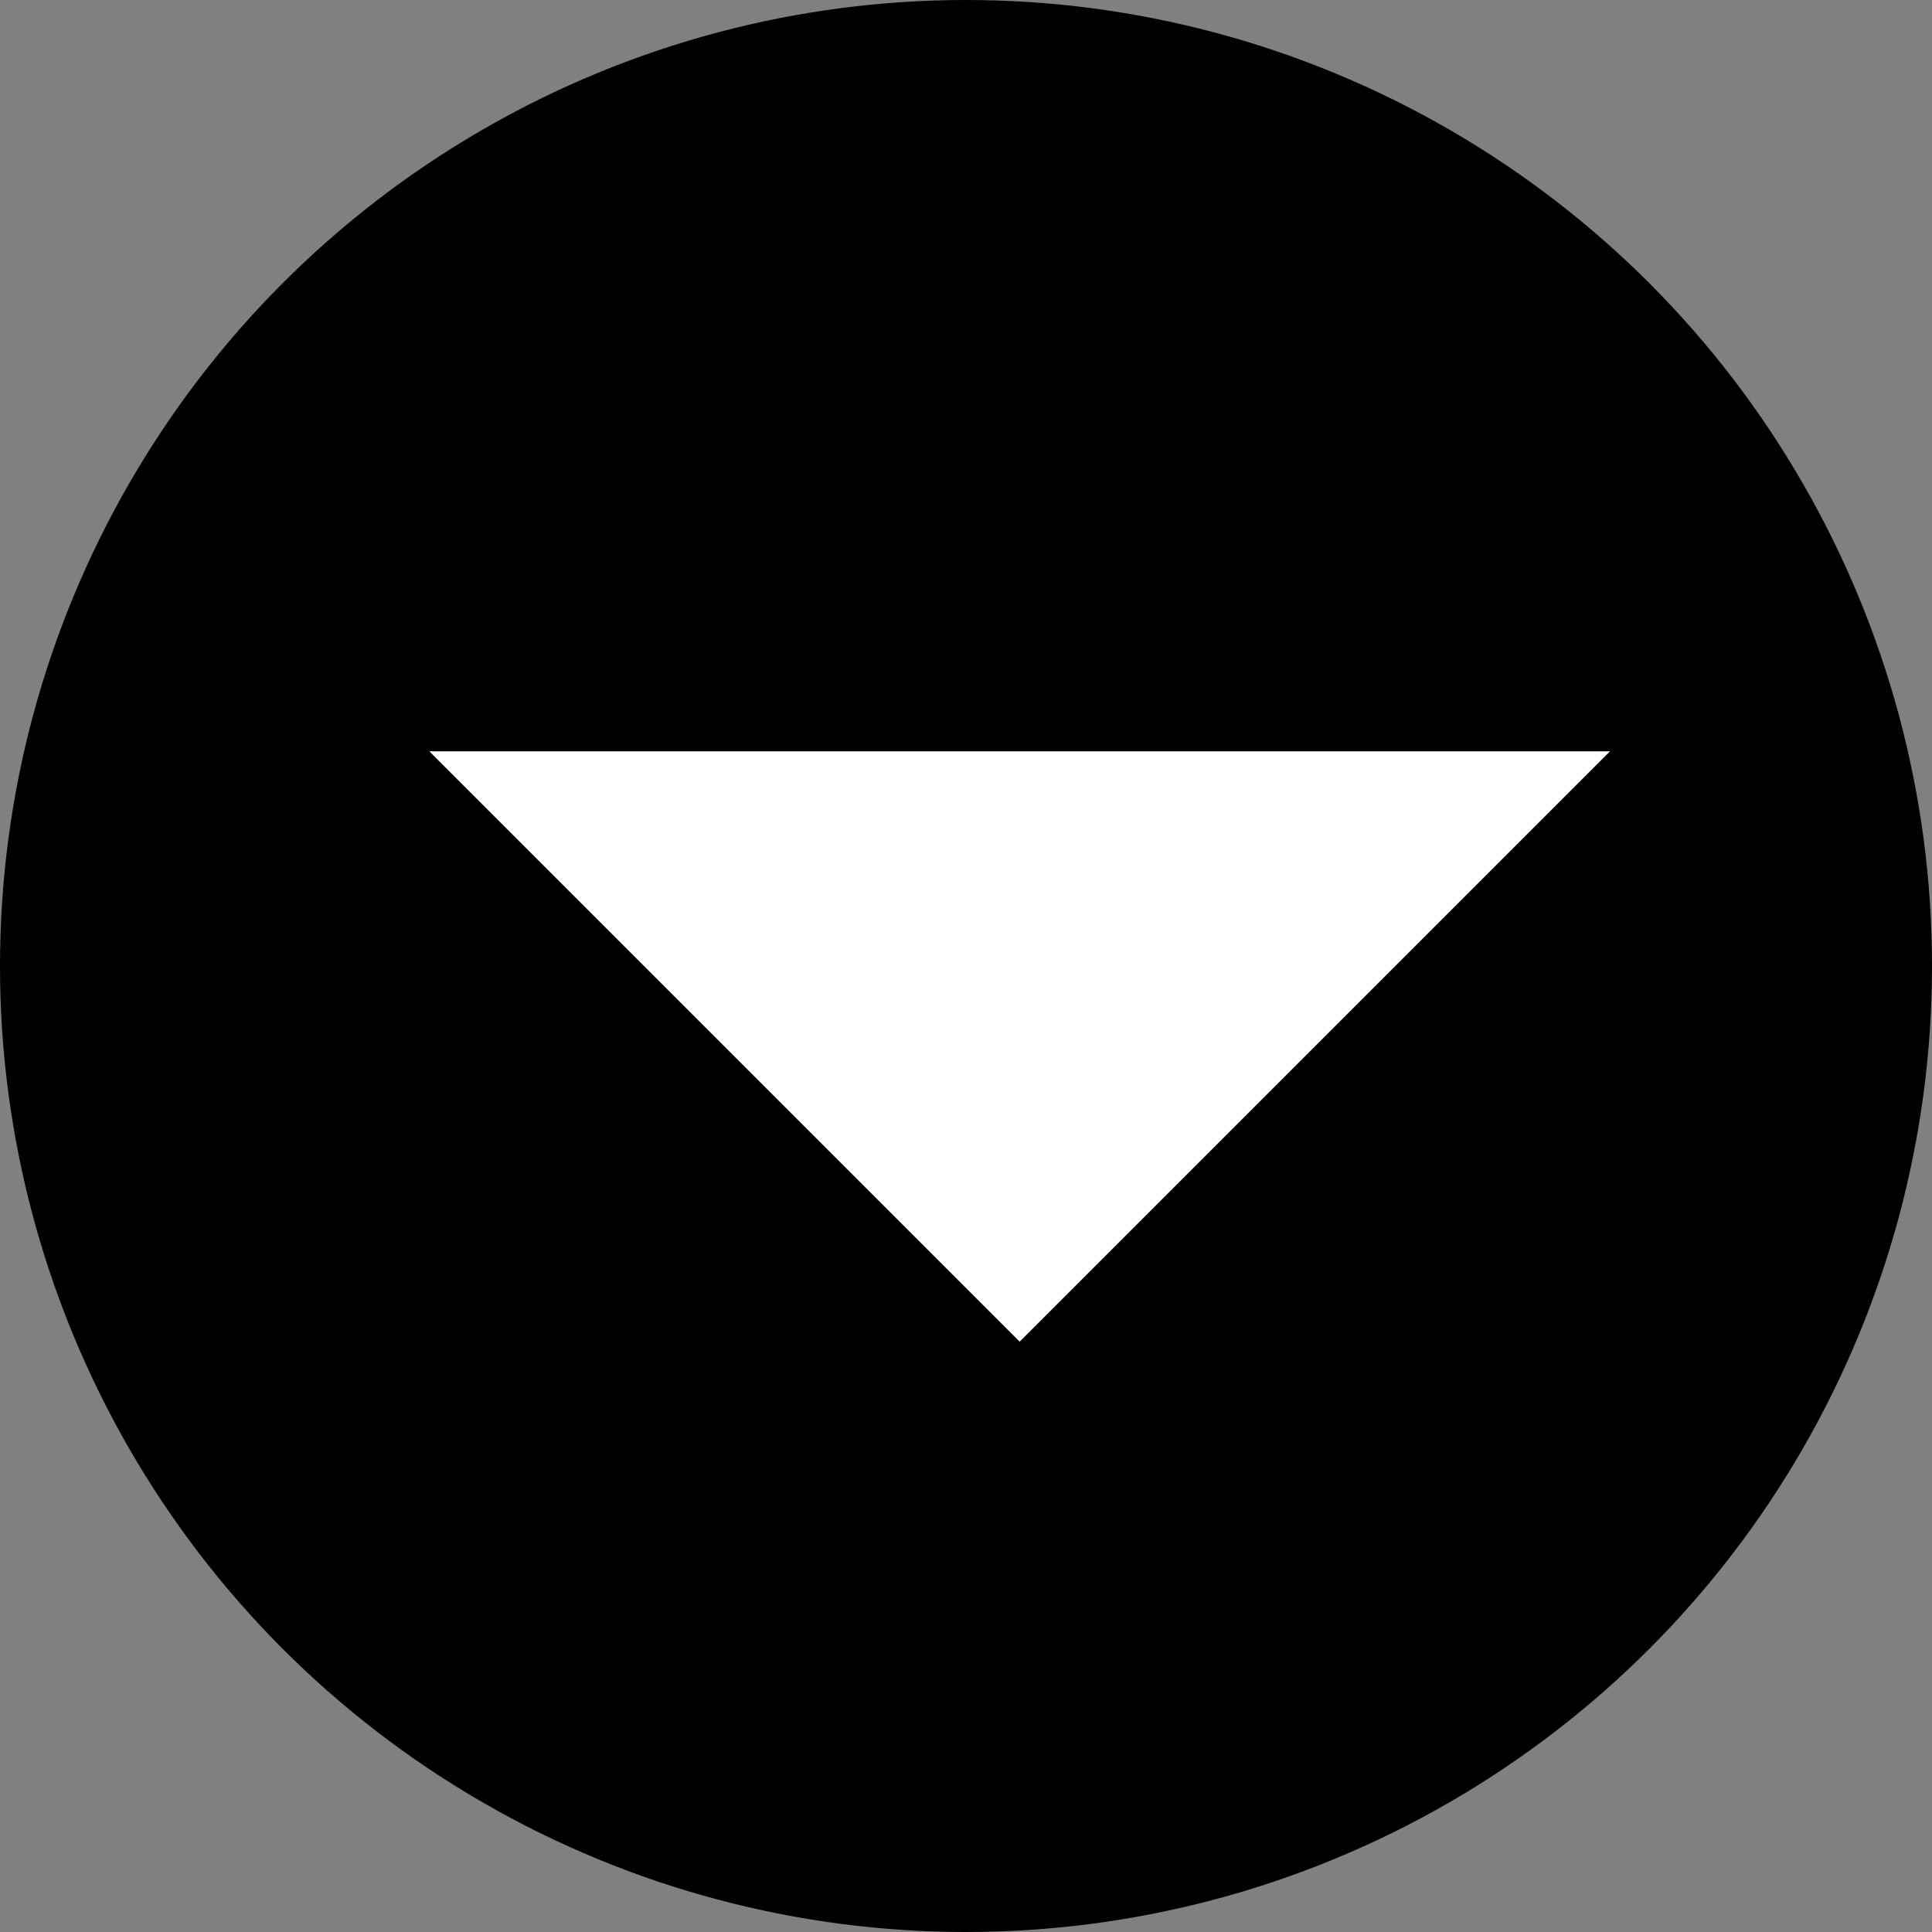
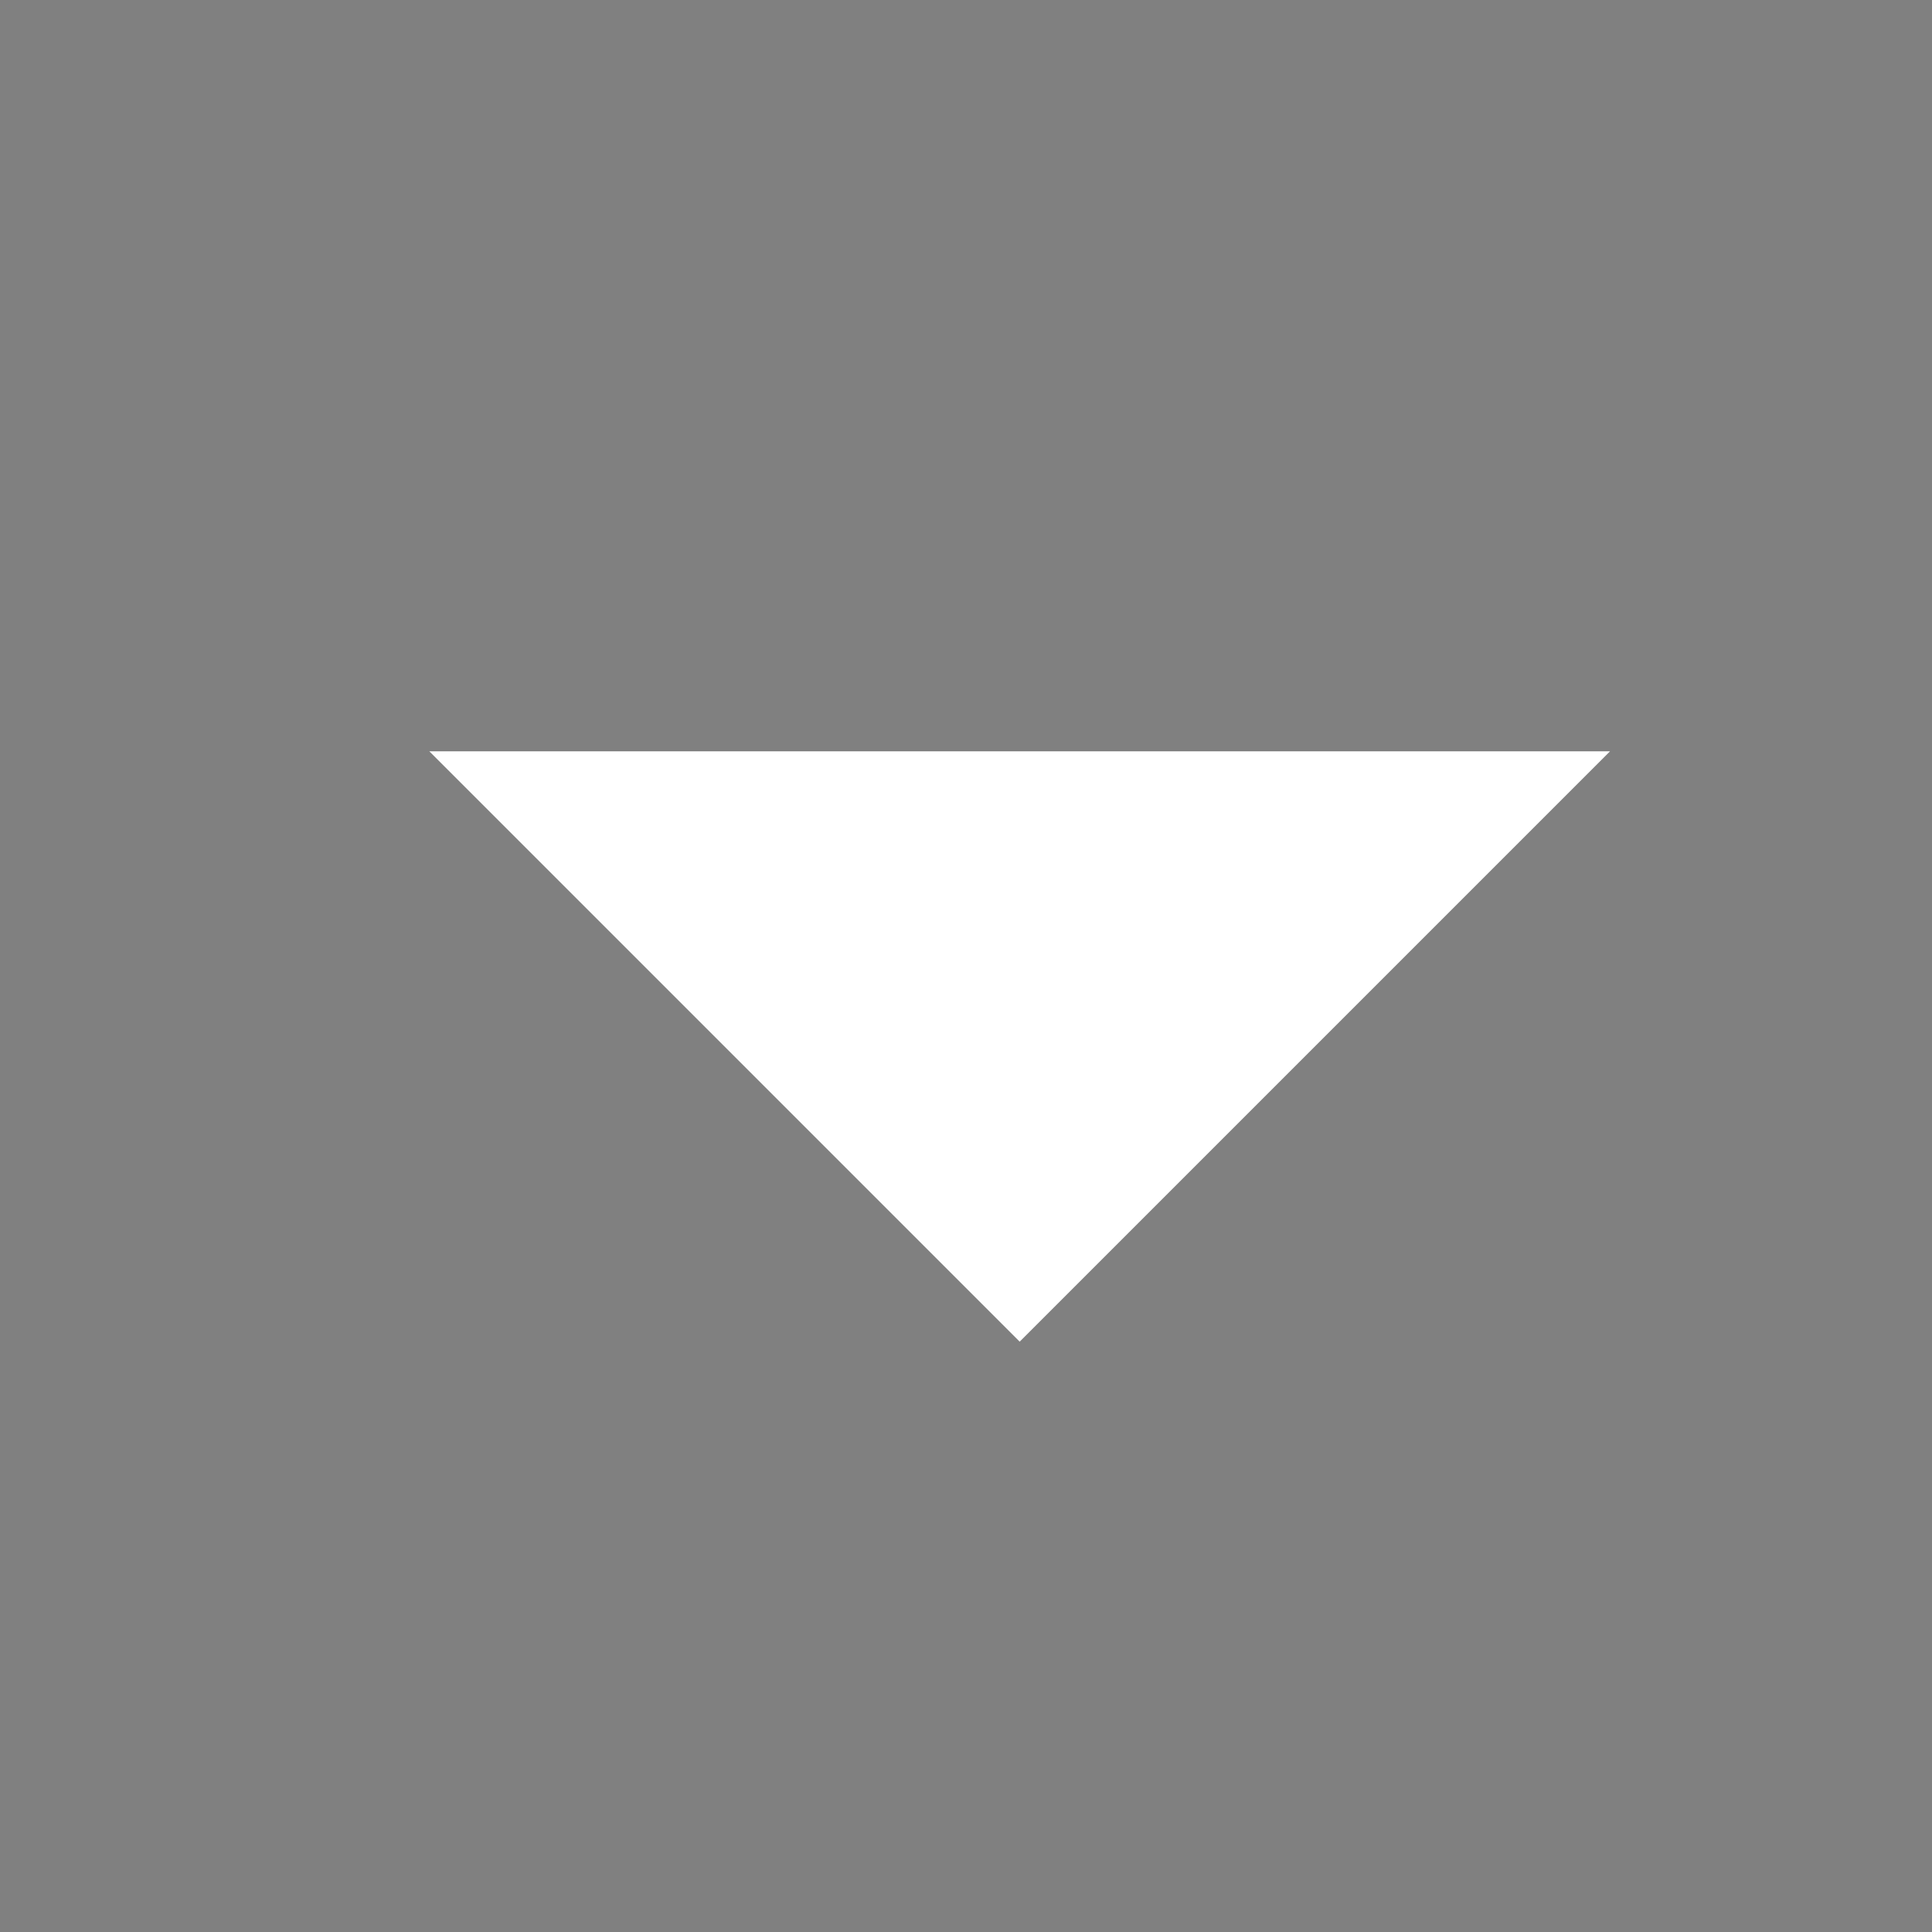
<svg xmlns="http://www.w3.org/2000/svg" width="18" height="18" viewBox="0 0 18 18">
  <rect x="0" y="0" width="18" height="18" fill="#808080" stroke="none" />
  <g id="Group_35" data-name="Group 35" transform="translate(-1067 -48)">
-     <circle id="Ellipse_1" data-name="Ellipse 1" cx="9" cy="9" r="9" transform="translate(1067 48)" />
    <path id="Icon_ionic-md-arrow-dropdown" data-name="Icon ionic-md-arrow-dropdown" d="M9,13.5,14.5,19,20,13.5Z" transform="translate(1062 41.5)" fill="#fff" />
  </g>
</svg>